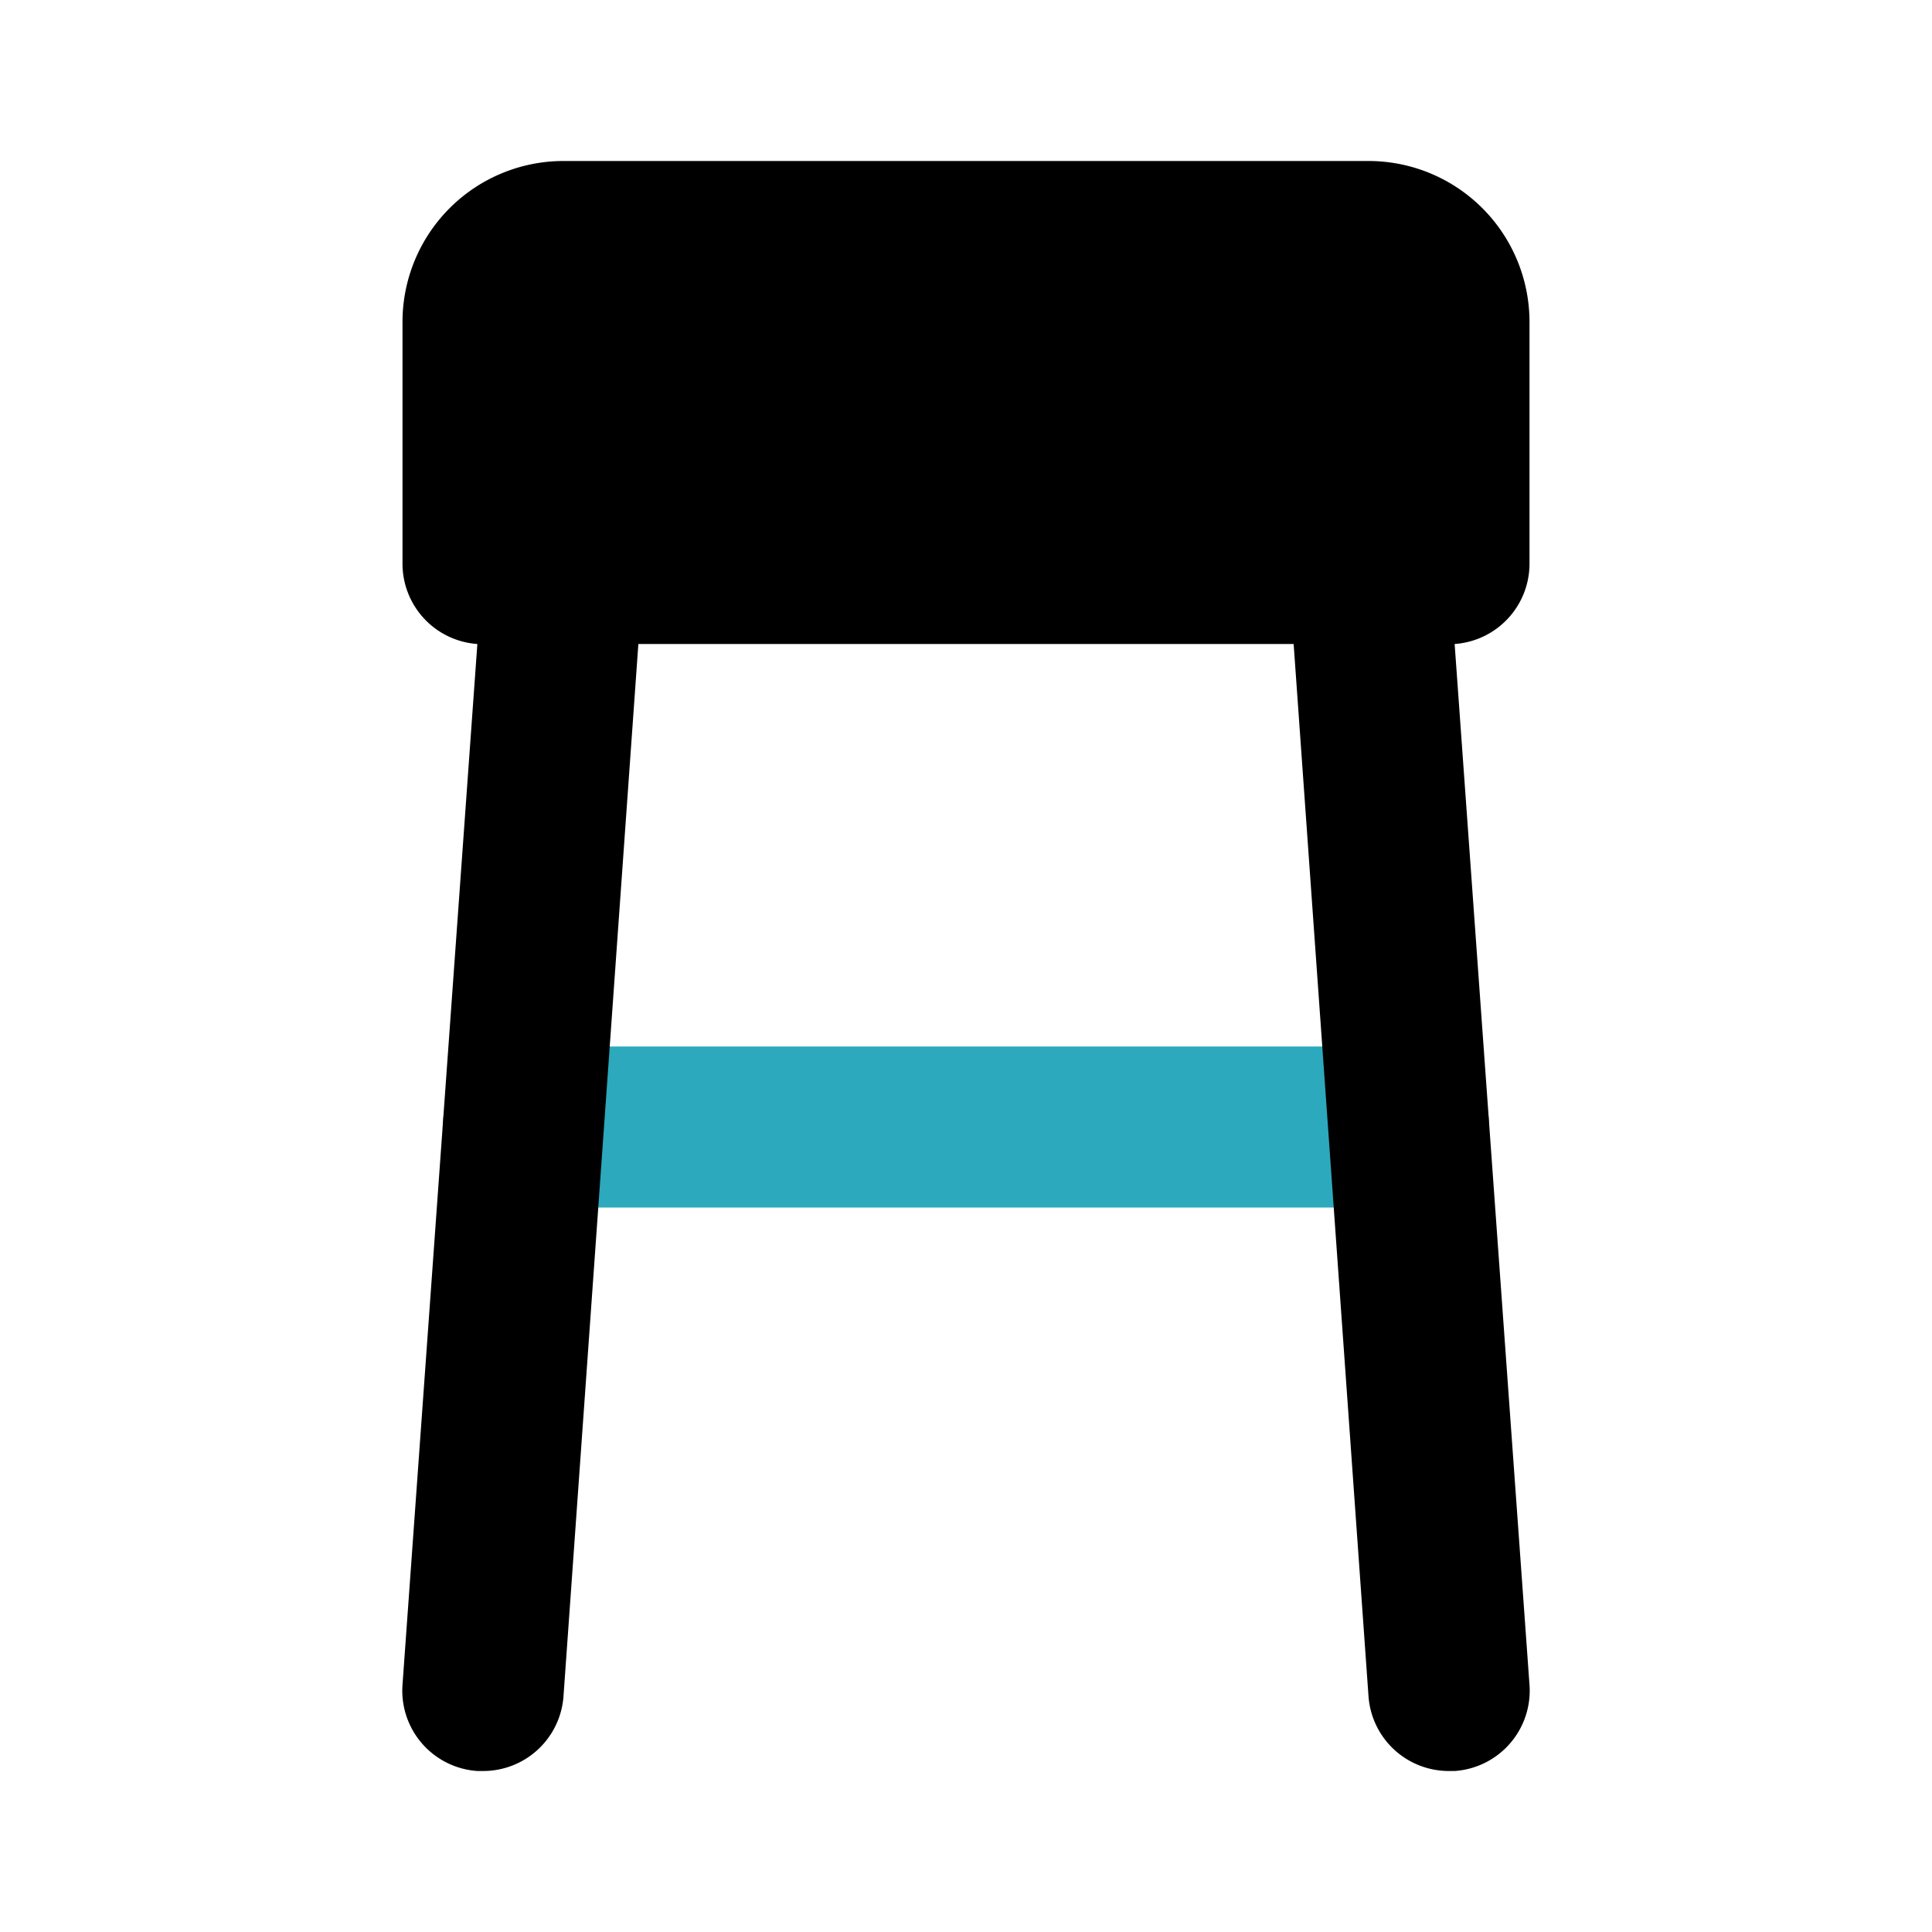
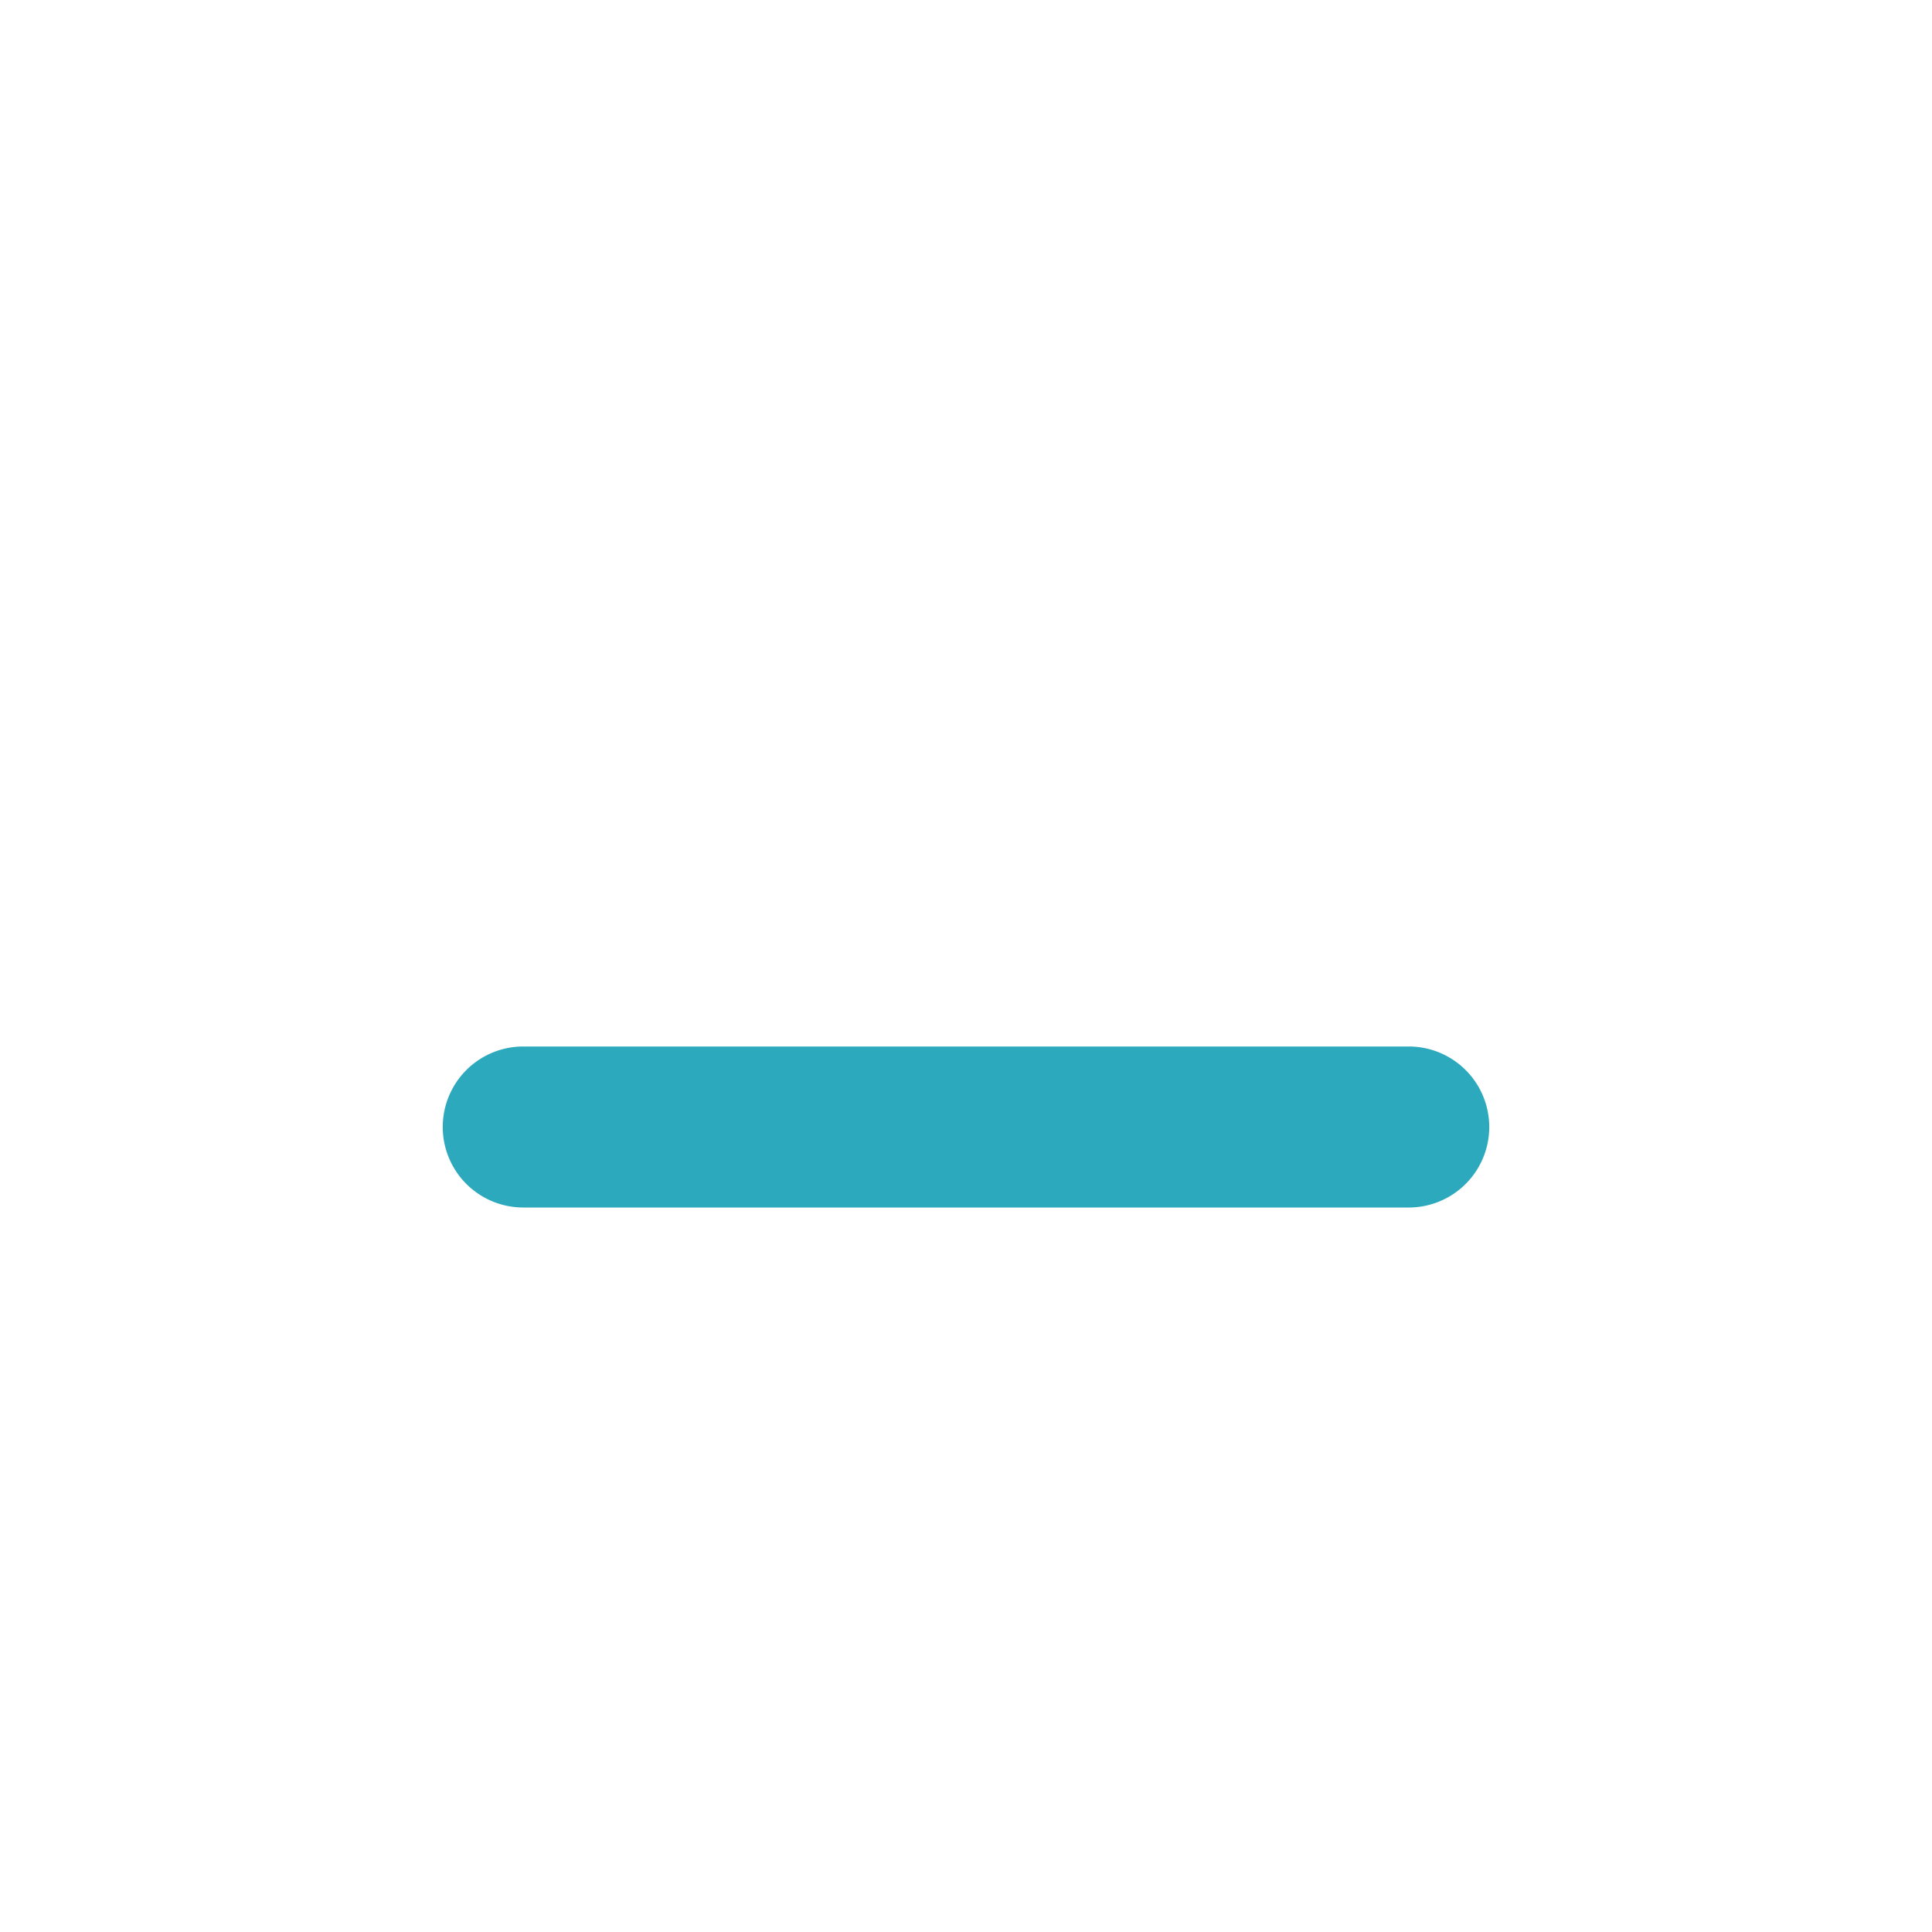
<svg xmlns="http://www.w3.org/2000/svg" fill="#000000" width="800px" height="800px" viewBox="0 0 24 24" id="stool" data-name="Flat Color" class="icon flat-color">
  <path id="secondary" d="M17.5,15H6.5a1,1,0,0,1,0-2h11a1,1,0,0,1,0,2Z" style="fill: rgb(44, 169, 188);" />
-   <path id="primary" d="M19,7V4a2,2,0,0,0-2-2H7A2,2,0,0,0,5,4V7a1,1,0,0,0,.93,1L5,20.93A1,1,0,0,0,5.93,22H6a1,1,0,0,0,1-.93L7.93,8h8.14L17,21.07A1,1,0,0,0,18,22h.07A1,1,0,0,0,19,20.93L18.07,8A1,1,0,0,0,19,7Z" style="fill: rgb(0, 0, 0);" />
</svg>